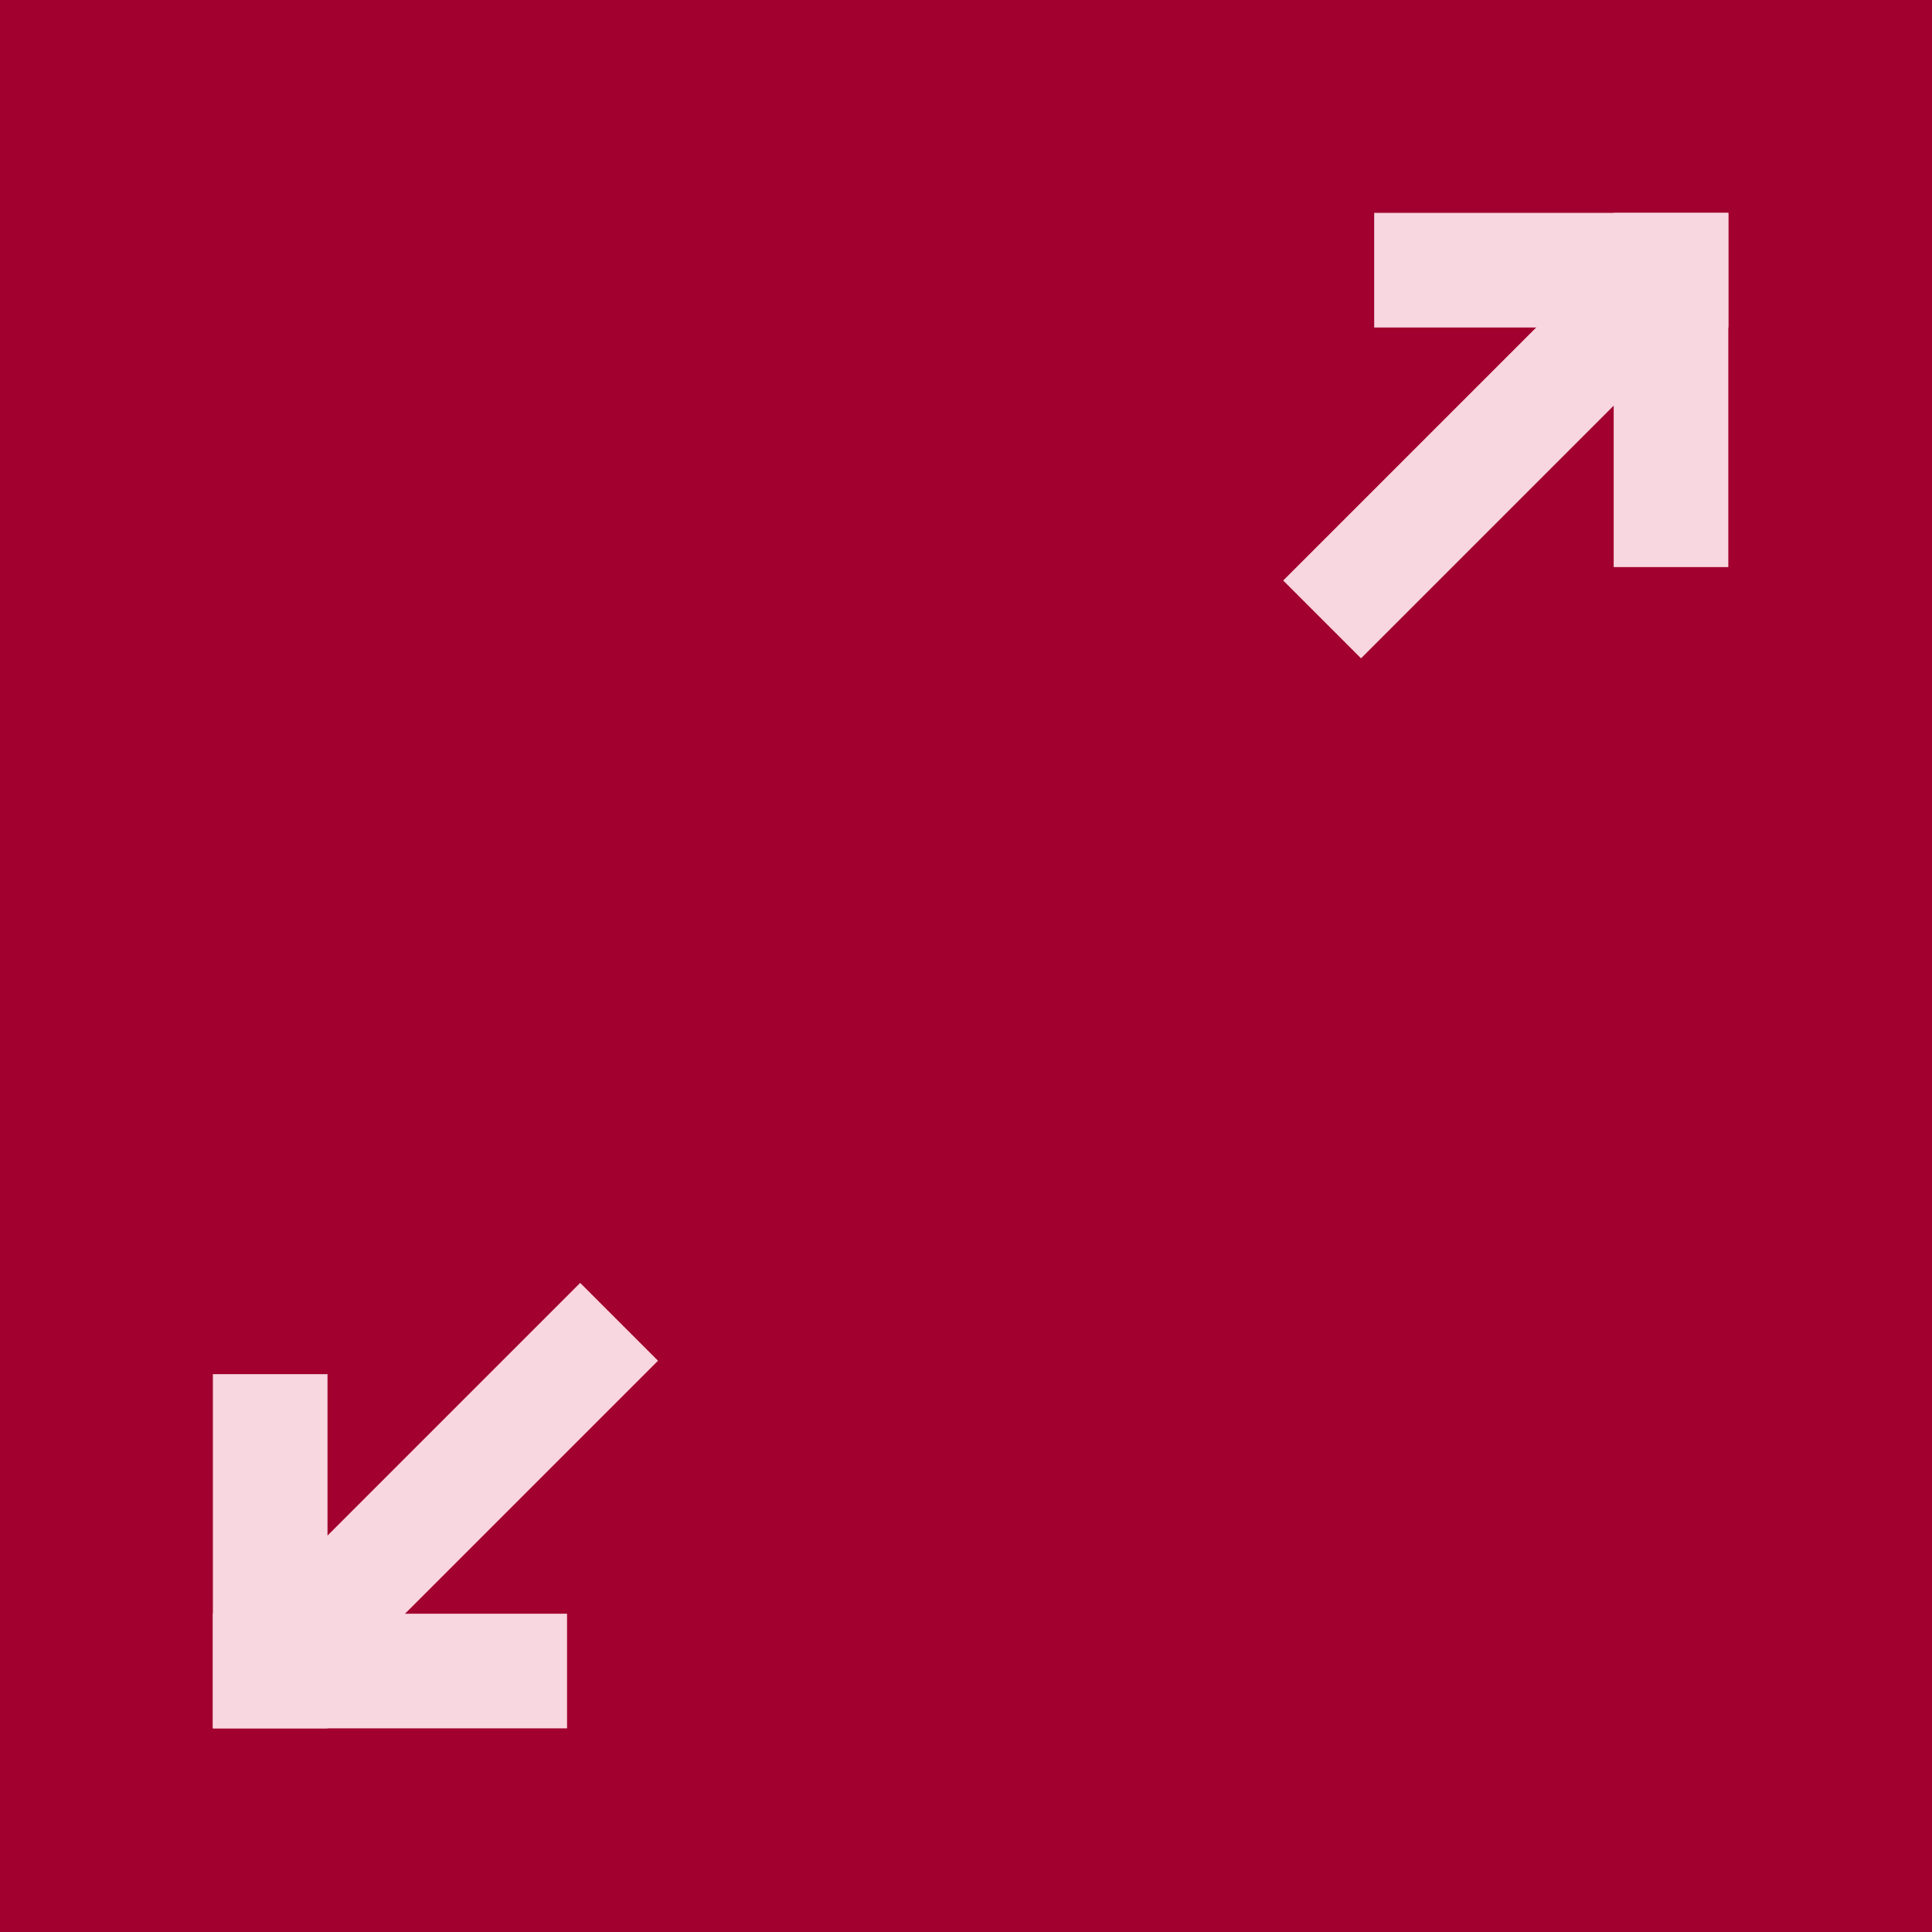
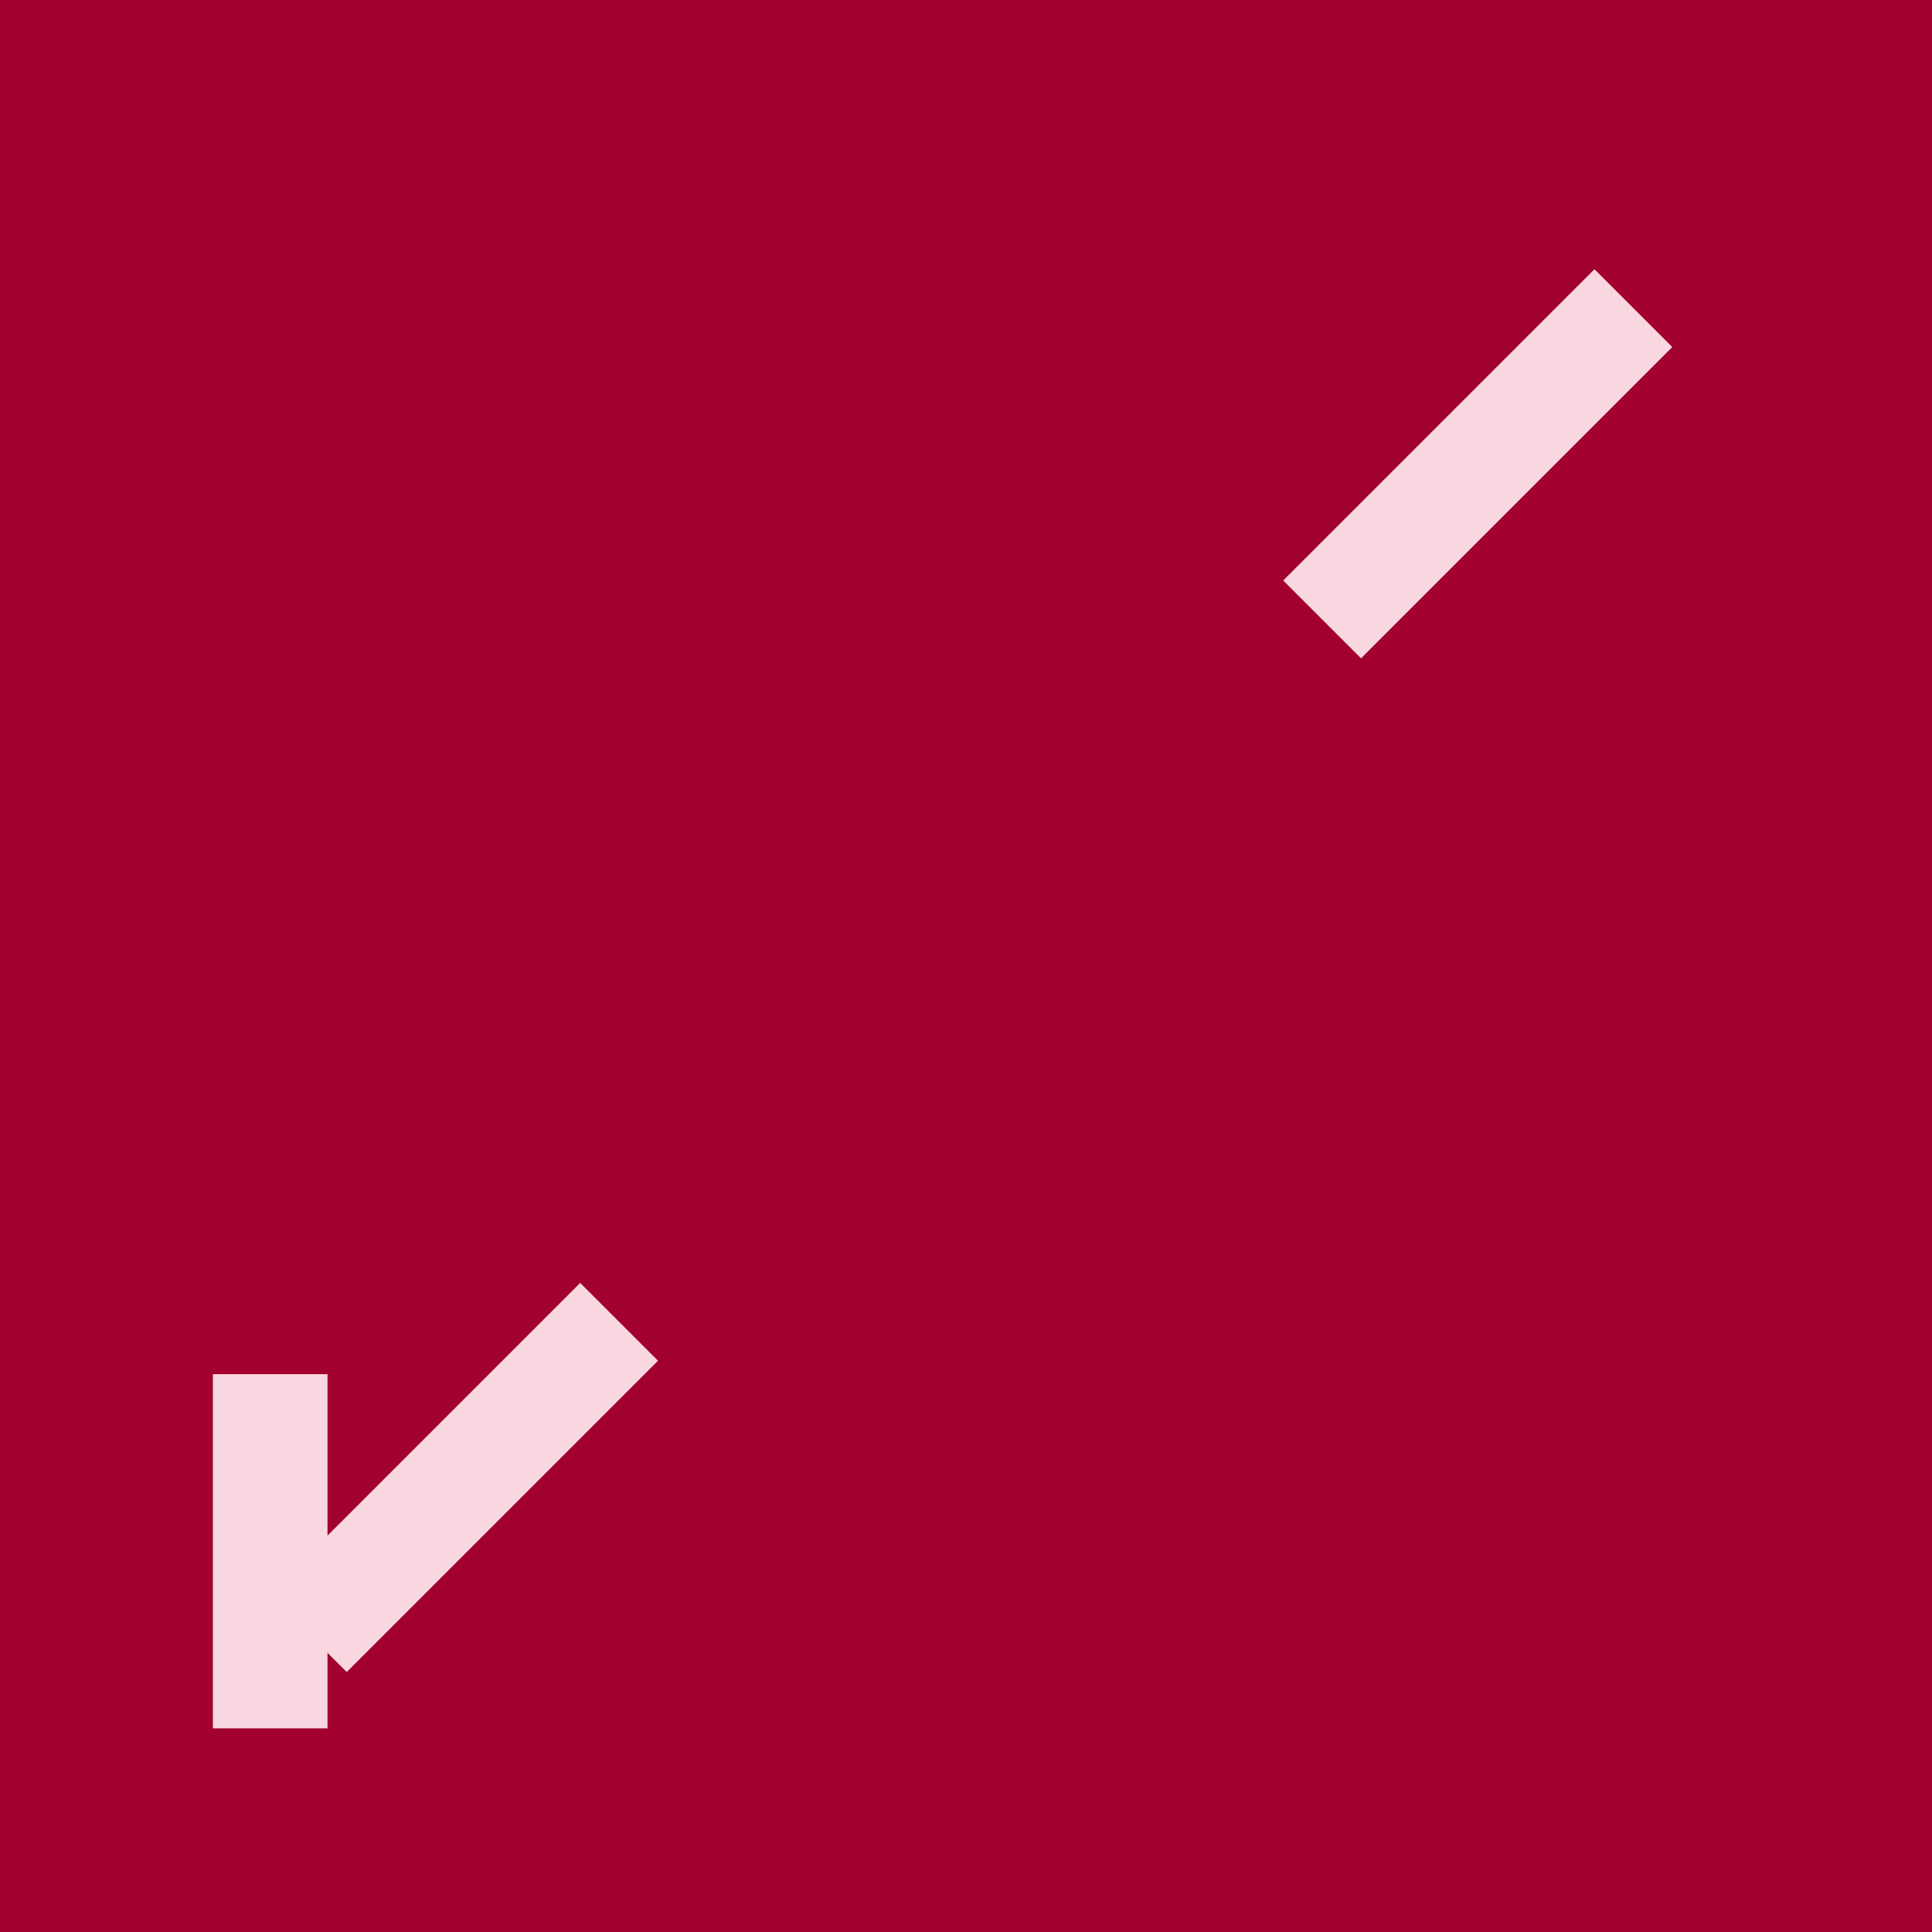
<svg xmlns="http://www.w3.org/2000/svg" width="54" height="54" viewBox="0 0 54 54" fill="none">
  <rect width="54" height="54" fill="#A2002E" />
  <rect x="44.566" y="7.525" width="3.076" height="12.304" transform="rotate(45 44.566 7.525)" fill="#F8D7E0" />
-   <rect x="45.103" y="5.95" width="3.204" height="9.9" fill="#F8D7E0" />
-   <rect x="48.309" y="5.95" width="3.204" height="9.9" transform="rotate(90 48.309 5.95)" fill="#F8D7E0" />
  <rect x="9.691" y="46.733" width="3.076" height="12.304" transform="rotate(-135 9.691 46.733)" fill="#F8D7E0" />
  <rect x="9.154" y="48.308" width="3.204" height="9.9" transform="rotate(180 9.154 48.308)" fill="#F8D7E0" />
-   <rect x="5.949" y="48.308" width="3.204" height="9.9" transform="rotate(-90 5.949 48.308)" fill="#F8D7E0" />
</svg>